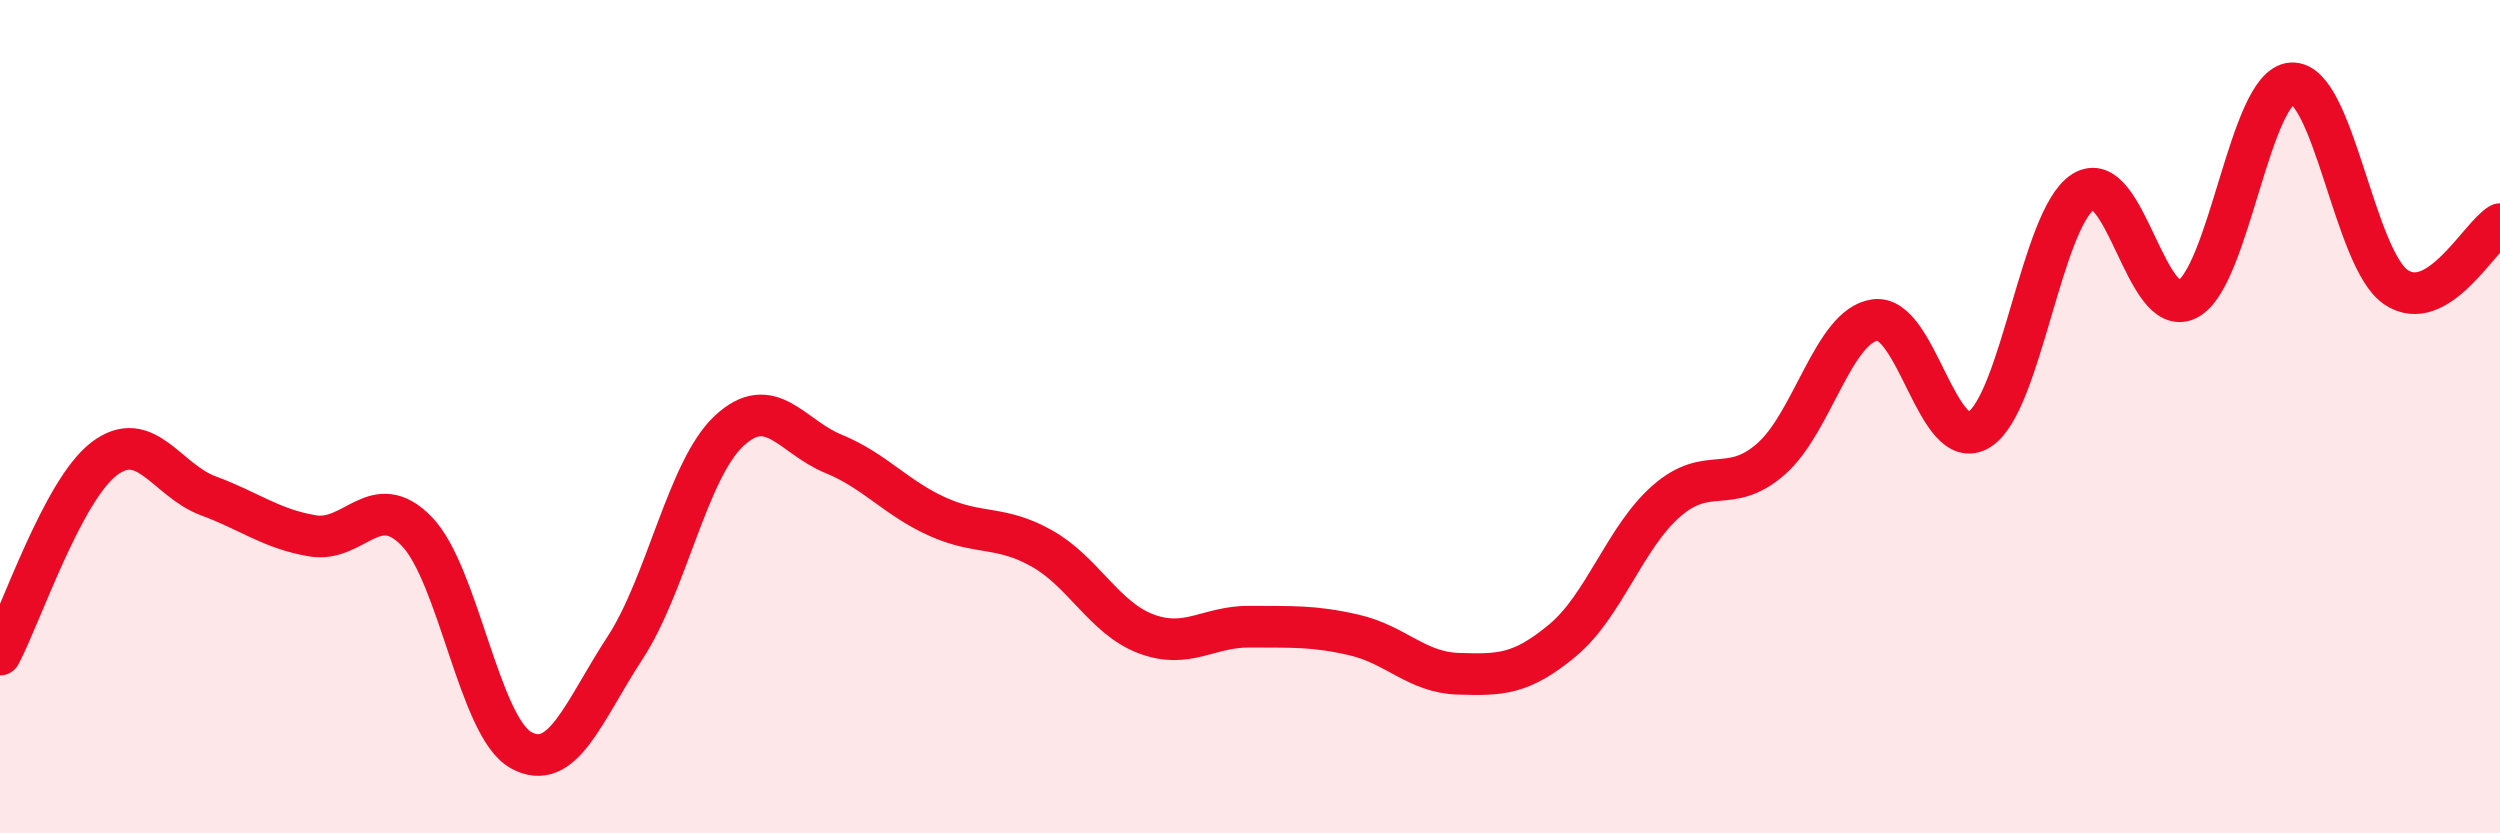
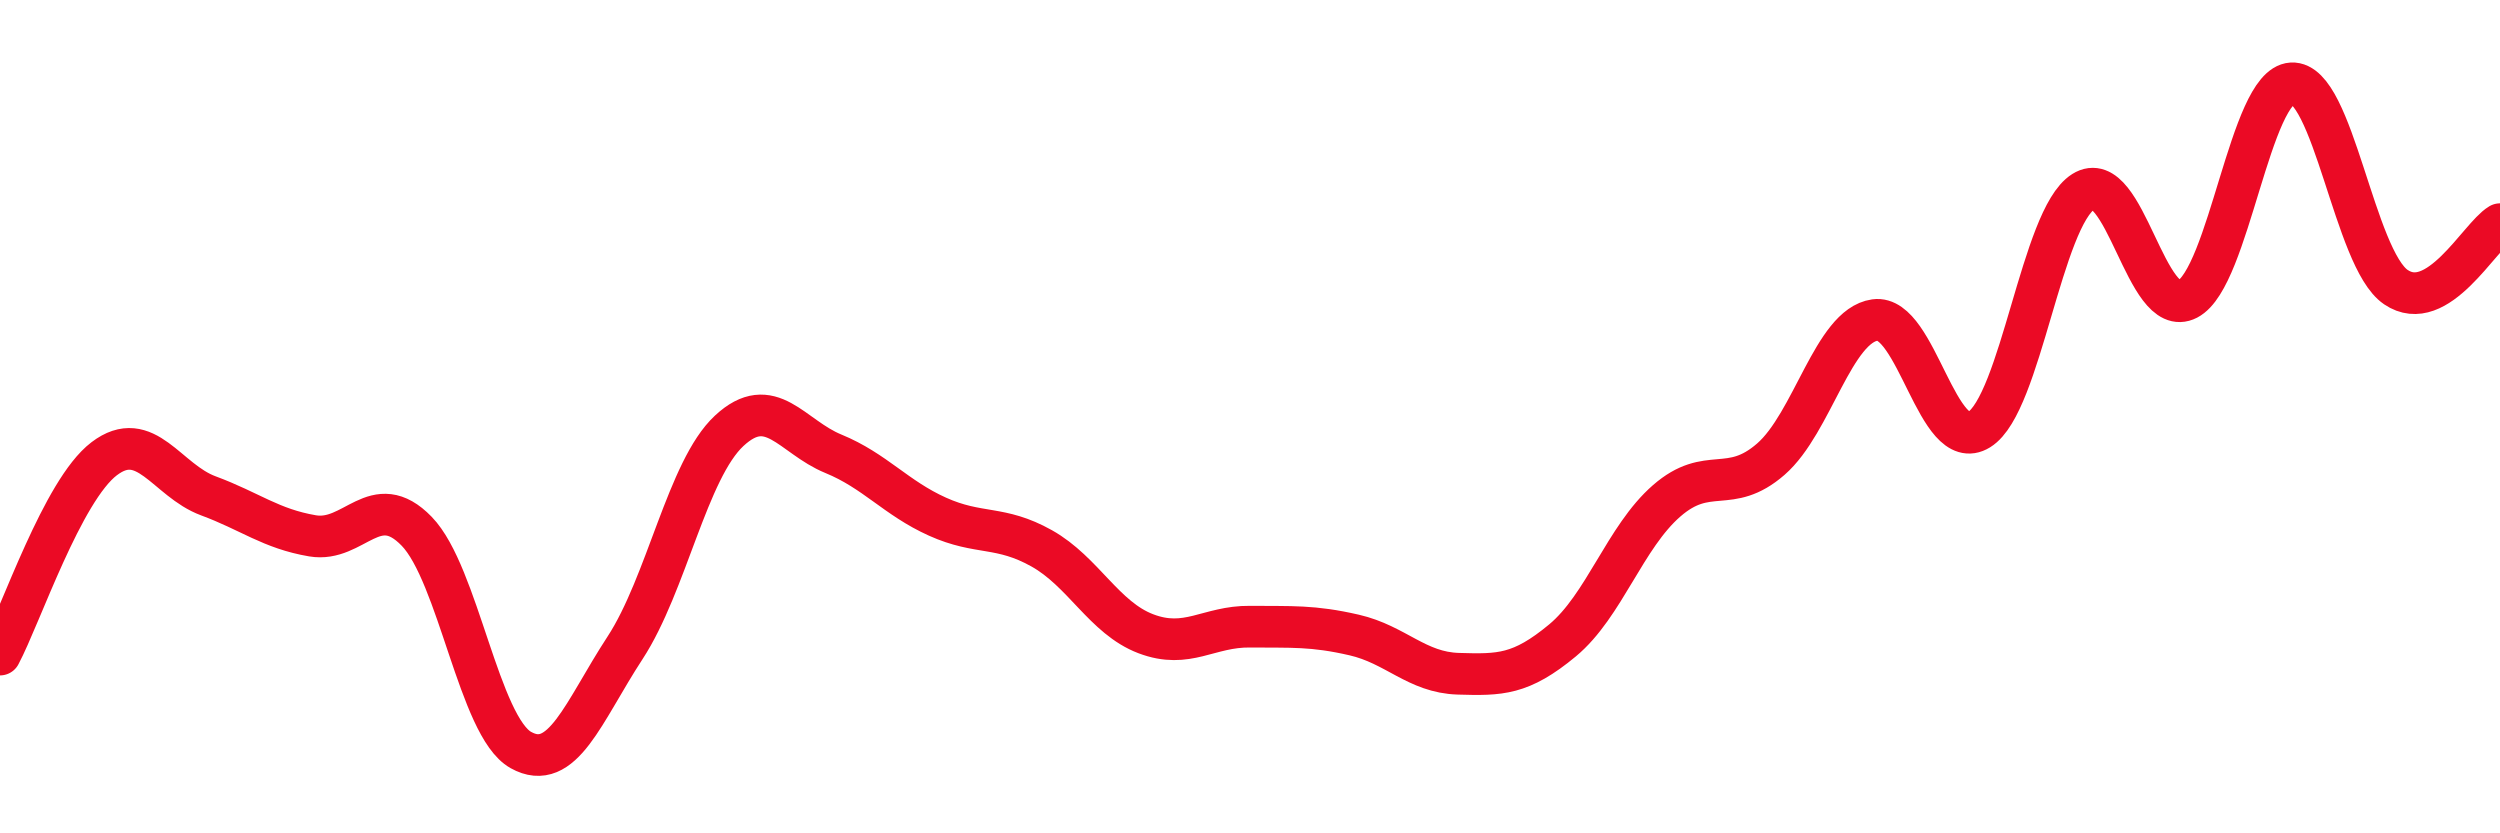
<svg xmlns="http://www.w3.org/2000/svg" width="60" height="20" viewBox="0 0 60 20">
-   <path d="M 0,15.71 C 0.5,14.77 1.5,11.77 2.5,11.01 C 3.5,10.25 4,11.53 5,11.9 C 6,12.27 6.5,12.69 7.5,12.86 C 8.5,13.03 9,11.72 10,12.75 C 11,13.78 11.5,17.44 12.5,18 C 13.5,18.56 14,17.08 15,15.55 C 16,14.02 16.5,11.27 17.5,10.34 C 18.5,9.41 19,10.48 20,10.89 C 21,11.3 21.5,11.95 22.5,12.4 C 23.5,12.85 24,12.6 25,13.16 C 26,13.72 26.5,14.83 27.5,15.21 C 28.5,15.59 29,15.03 30,15.04 C 31,15.05 31.5,15.01 32.5,15.24 C 33.5,15.47 34,16.14 35,16.17 C 36,16.2 36.5,16.2 37.5,15.37 C 38.5,14.54 39,12.89 40,12.02 C 41,11.15 41.5,11.89 42.5,11.02 C 43.5,10.15 44,7.82 45,7.68 C 46,7.54 46.5,10.93 47.5,10.31 C 48.5,9.69 49,5.23 50,4.6 C 51,3.97 51.5,7.7 52.5,7.18 C 53.5,6.66 54,2.06 55,2 C 56,1.94 56.5,6.21 57.5,6.89 C 58.5,7.57 59.5,5.68 60,5.38L60 20L0 20Z" fill="#EB0A25" opacity="0.1" stroke-linecap="round" stroke-linejoin="round" />
  <path d="M 0,15.71 C 0.5,14.77 1.5,11.77 2.5,11.01 C 3.5,10.25 4,11.53 5,11.9 C 6,12.27 6.5,12.69 7.5,12.86 C 8.5,13.03 9,11.72 10,12.75 C 11,13.78 11.5,17.44 12.5,18 C 13.5,18.56 14,17.08 15,15.55 C 16,14.02 16.5,11.27 17.5,10.34 C 18.5,9.41 19,10.48 20,10.89 C 21,11.3 21.5,11.95 22.5,12.4 C 23.5,12.85 24,12.6 25,13.16 C 26,13.72 26.5,14.83 27.5,15.21 C 28.5,15.59 29,15.03 30,15.04 C 31,15.05 31.5,15.01 32.5,15.24 C 33.5,15.47 34,16.14 35,16.17 C 36,16.2 36.5,16.2 37.5,15.37 C 38.5,14.54 39,12.89 40,12.02 C 41,11.15 41.5,11.89 42.5,11.02 C 43.5,10.15 44,7.82 45,7.68 C 46,7.54 46.5,10.93 47.5,10.31 C 48.5,9.69 49,5.23 50,4.6 C 51,3.97 51.5,7.7 52.5,7.18 C 53.5,6.66 54,2.06 55,2 C 56,1.94 56.5,6.21 57.5,6.89 C 58.5,7.57 59.5,5.68 60,5.38" stroke="#EB0A25" stroke-width="1" fill="none" stroke-linecap="round" stroke-linejoin="round" />
</svg>